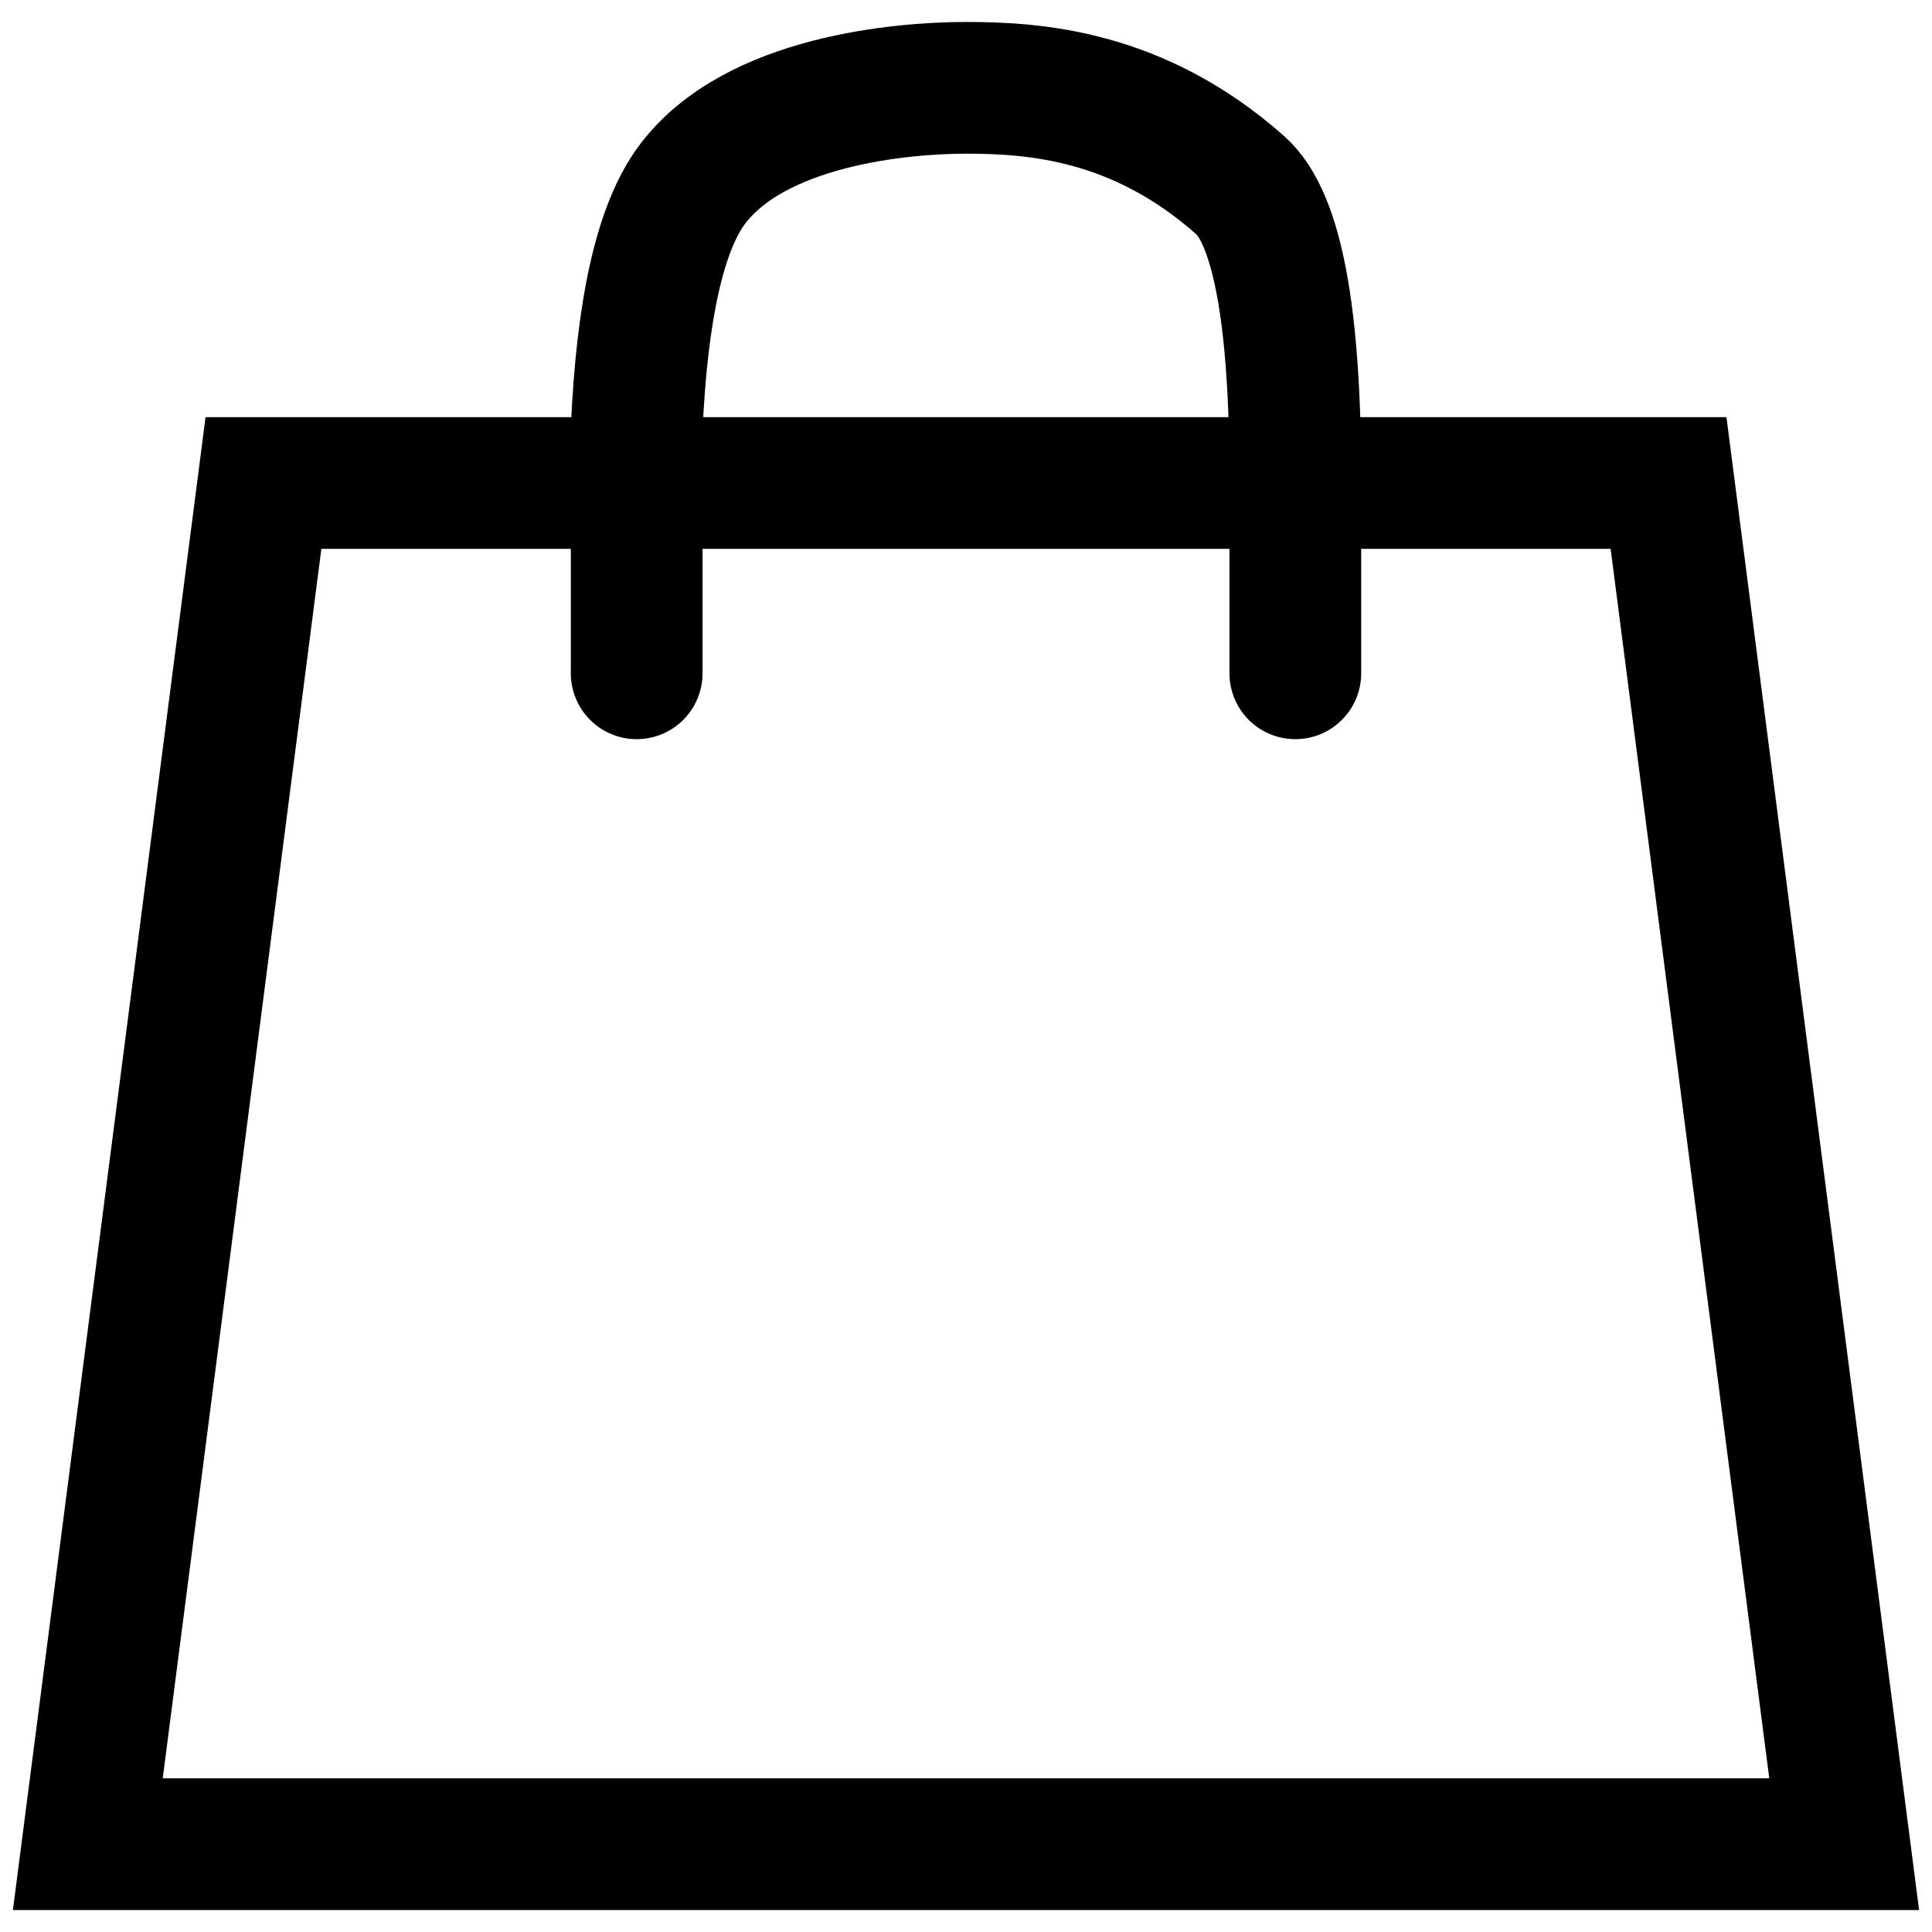
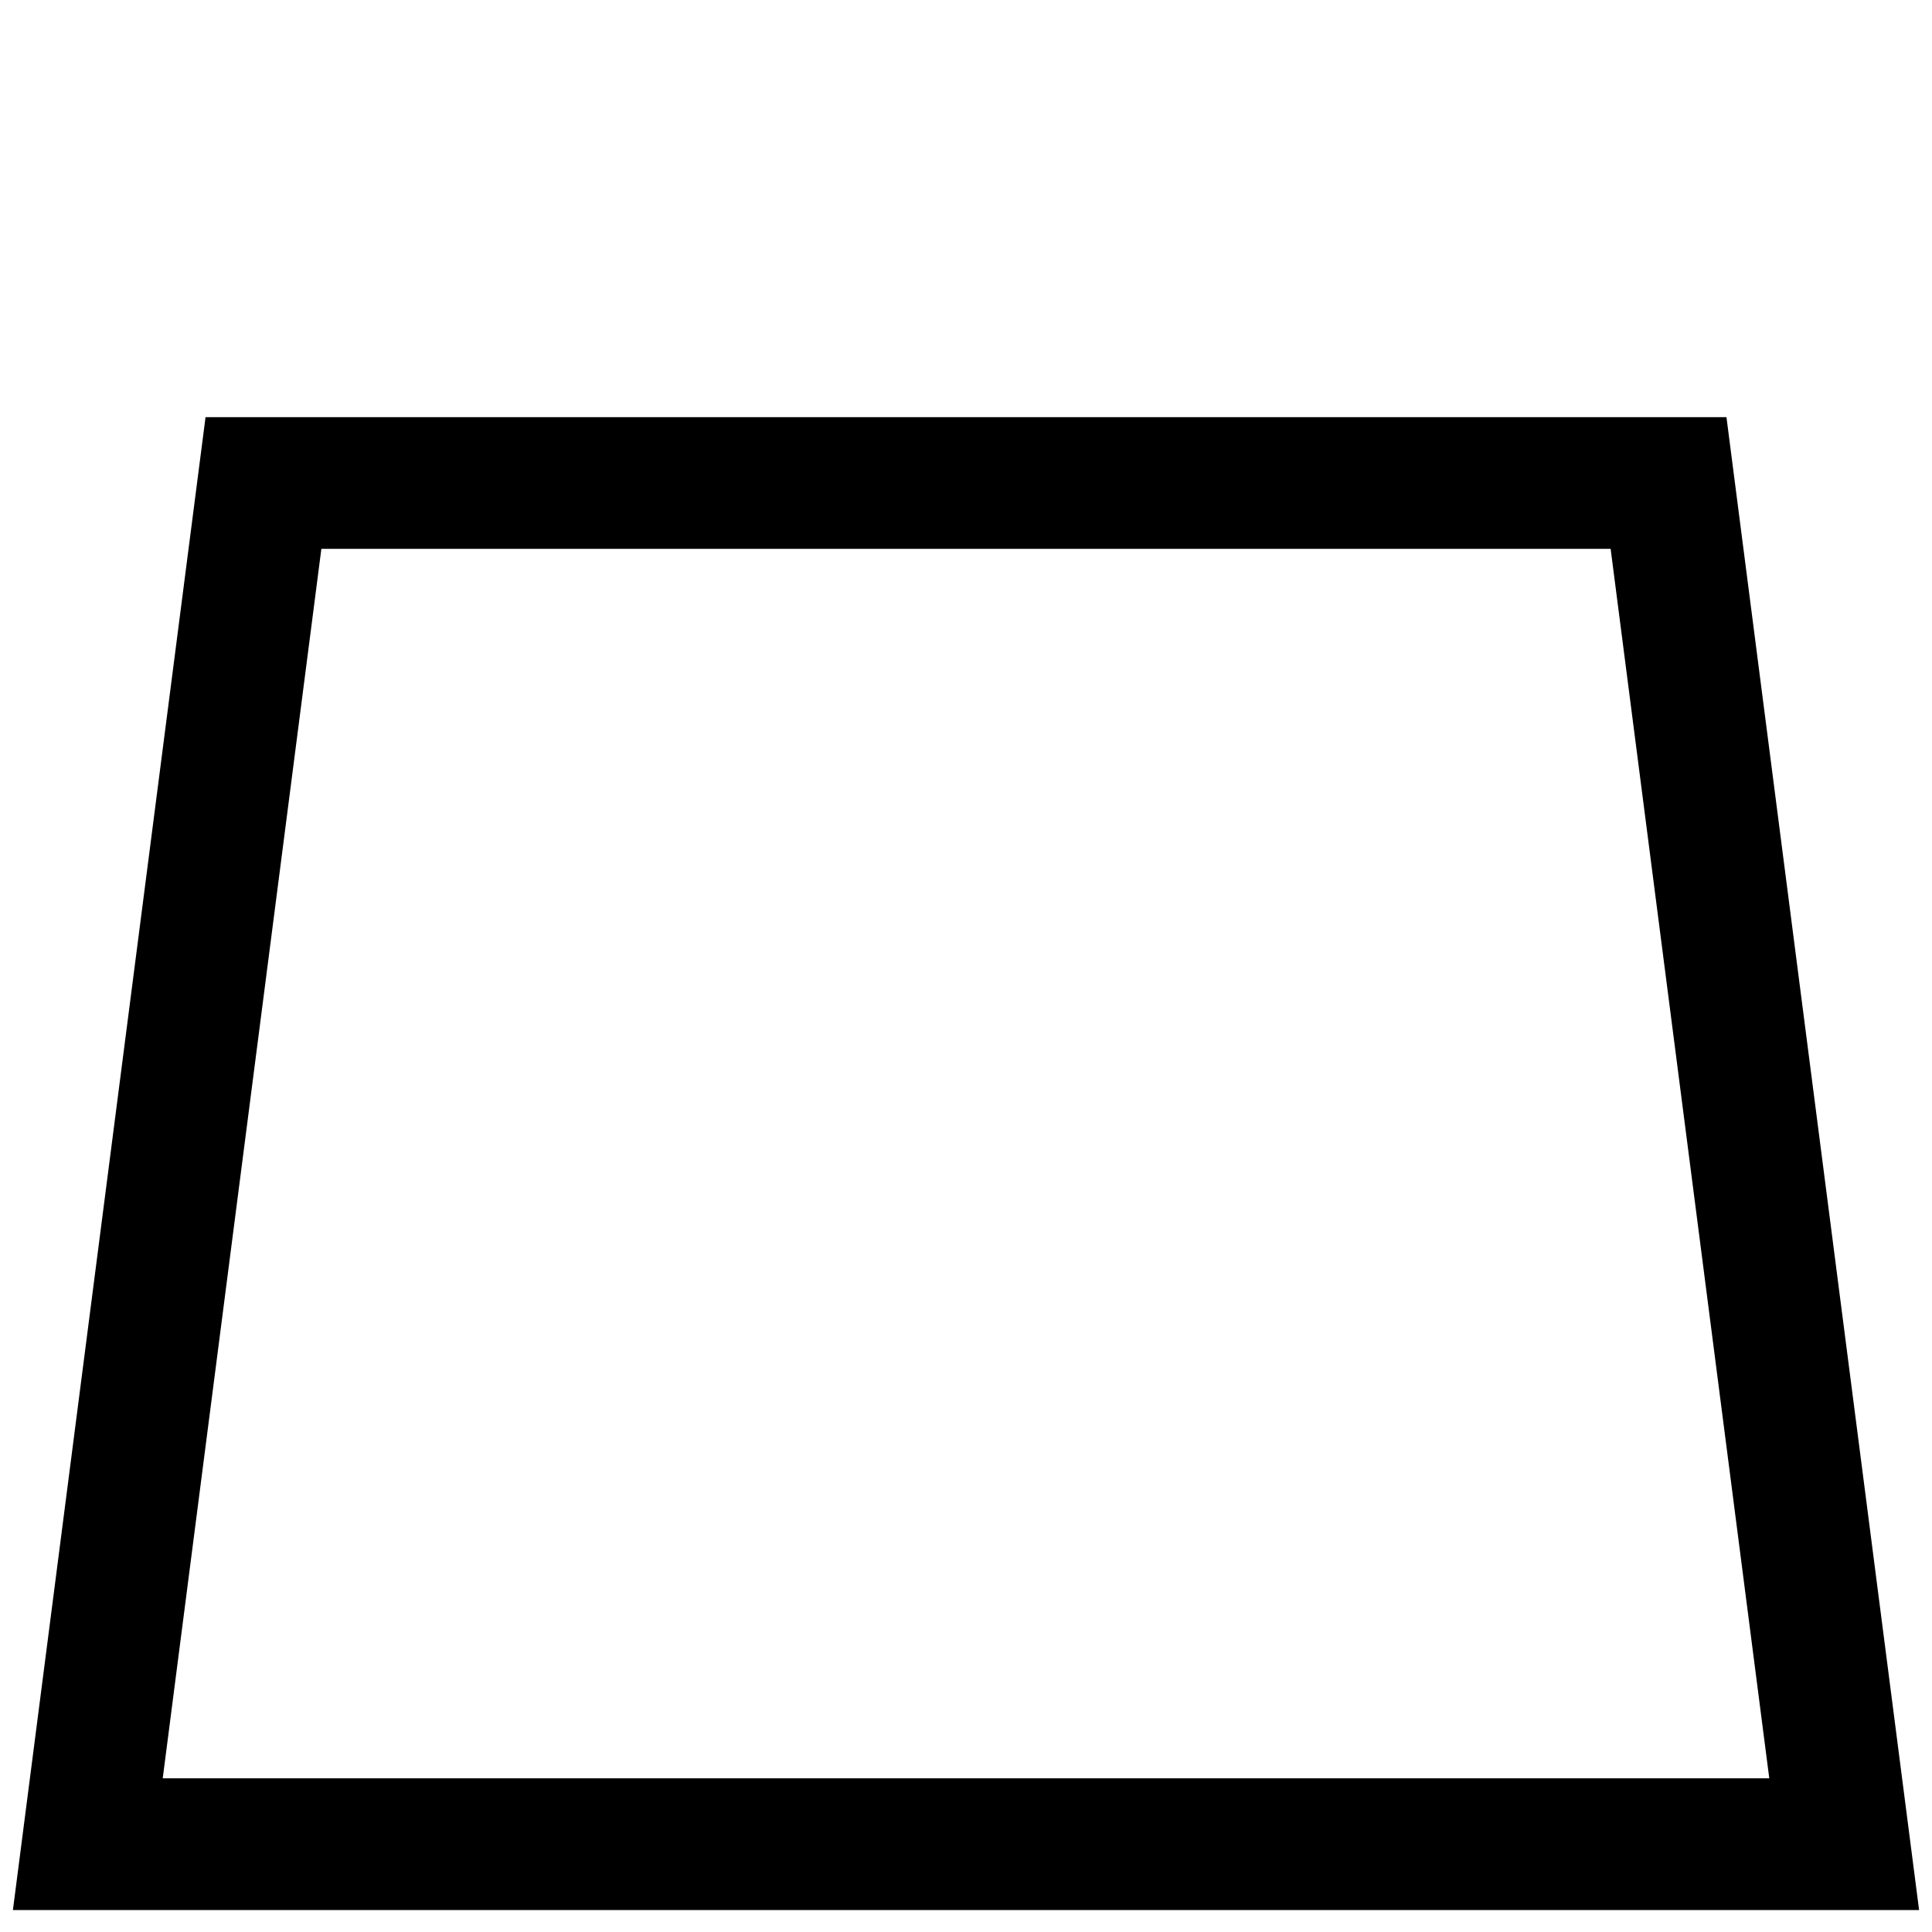
<svg xmlns="http://www.w3.org/2000/svg" width="22px" height="22px" viewBox="0 0 22 22" version="1.1">
  <title>Slice 1</title>
  <g id="Page-1" stroke="none" stroke-width="1" fill="none" fill-rule="evenodd">
    <g id="Sortiment-icon" transform="translate(1, 1)" stroke="#000000" stroke-width="1.5">
      <polygon id="Path-3" points="0 20 20 20 18 4.5 2 4.5" />
-       <path d="M6.25,6.667 L6.25,3.889 C6.31,2.521 6.518,1.595 6.875,1.111 C7.59,0.141 9.285,0 10,0 C10.781,0 11.965,0.08 13.125,1.111 C13.542,1.481 13.75,2.593 13.75,4.444 L13.75,6.667" id="Path-4" stroke-linecap="round" stroke-linejoin="round" />
    </g>
  </g>
</svg>